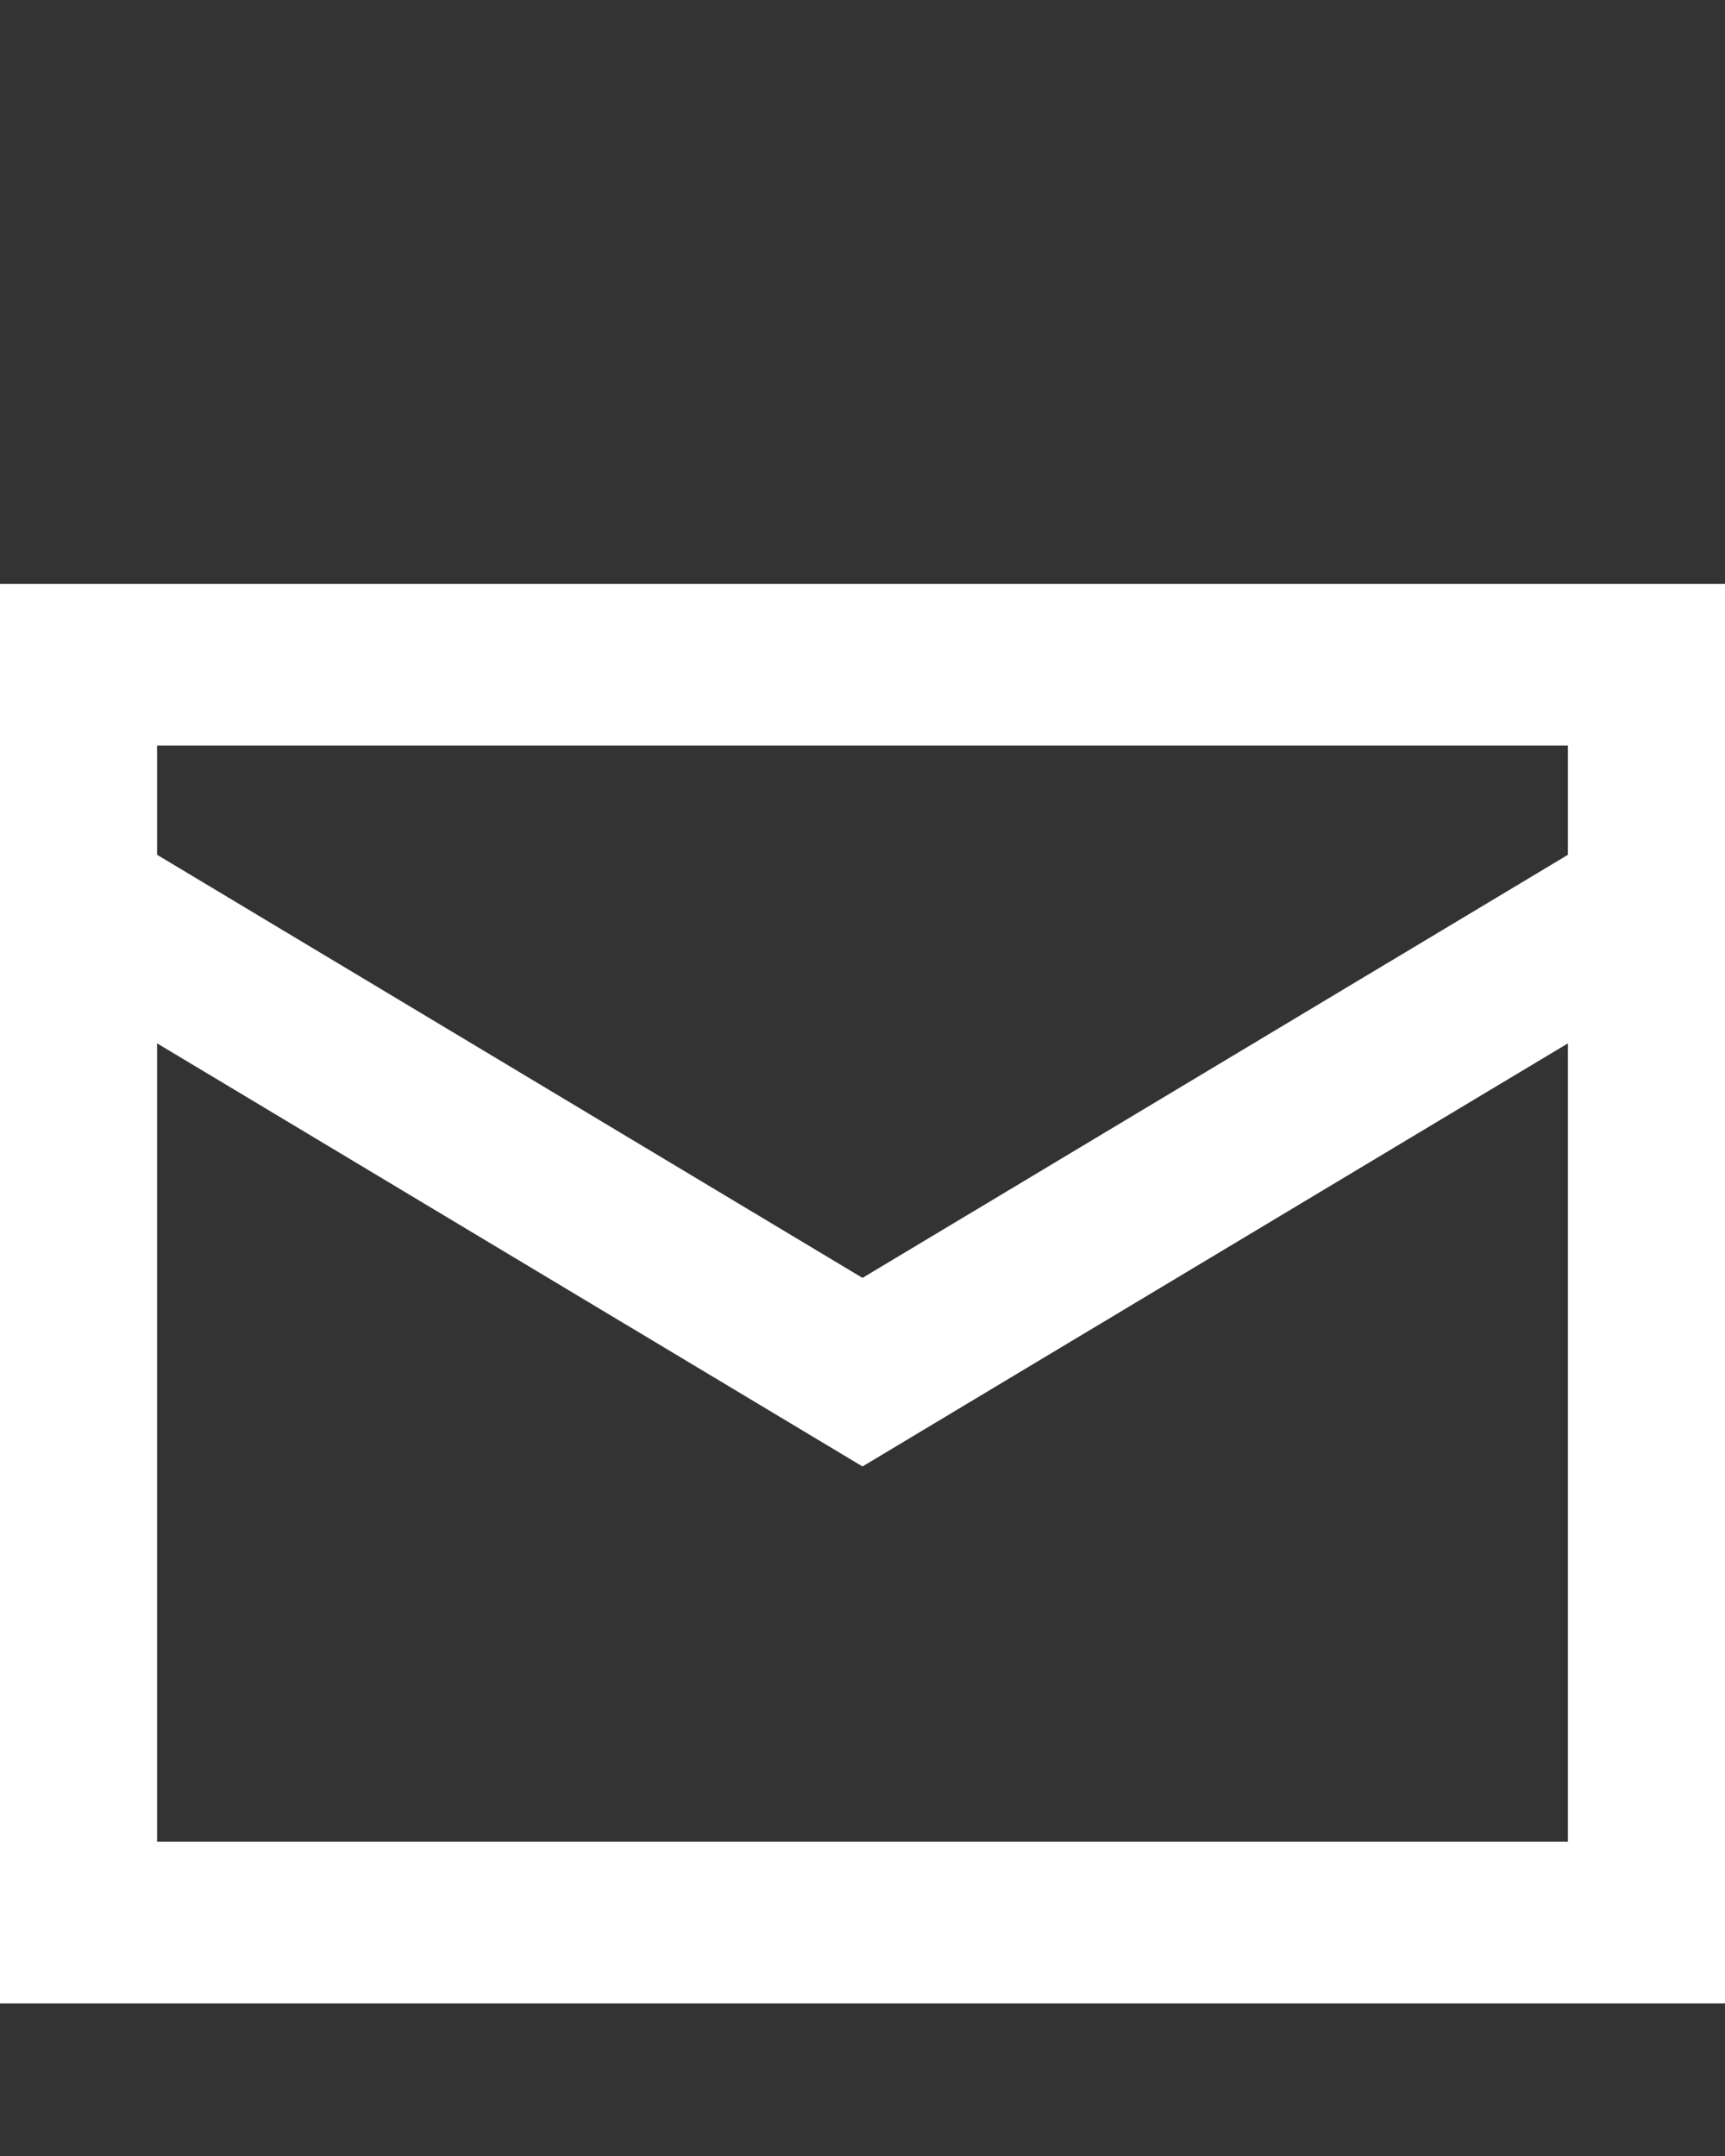
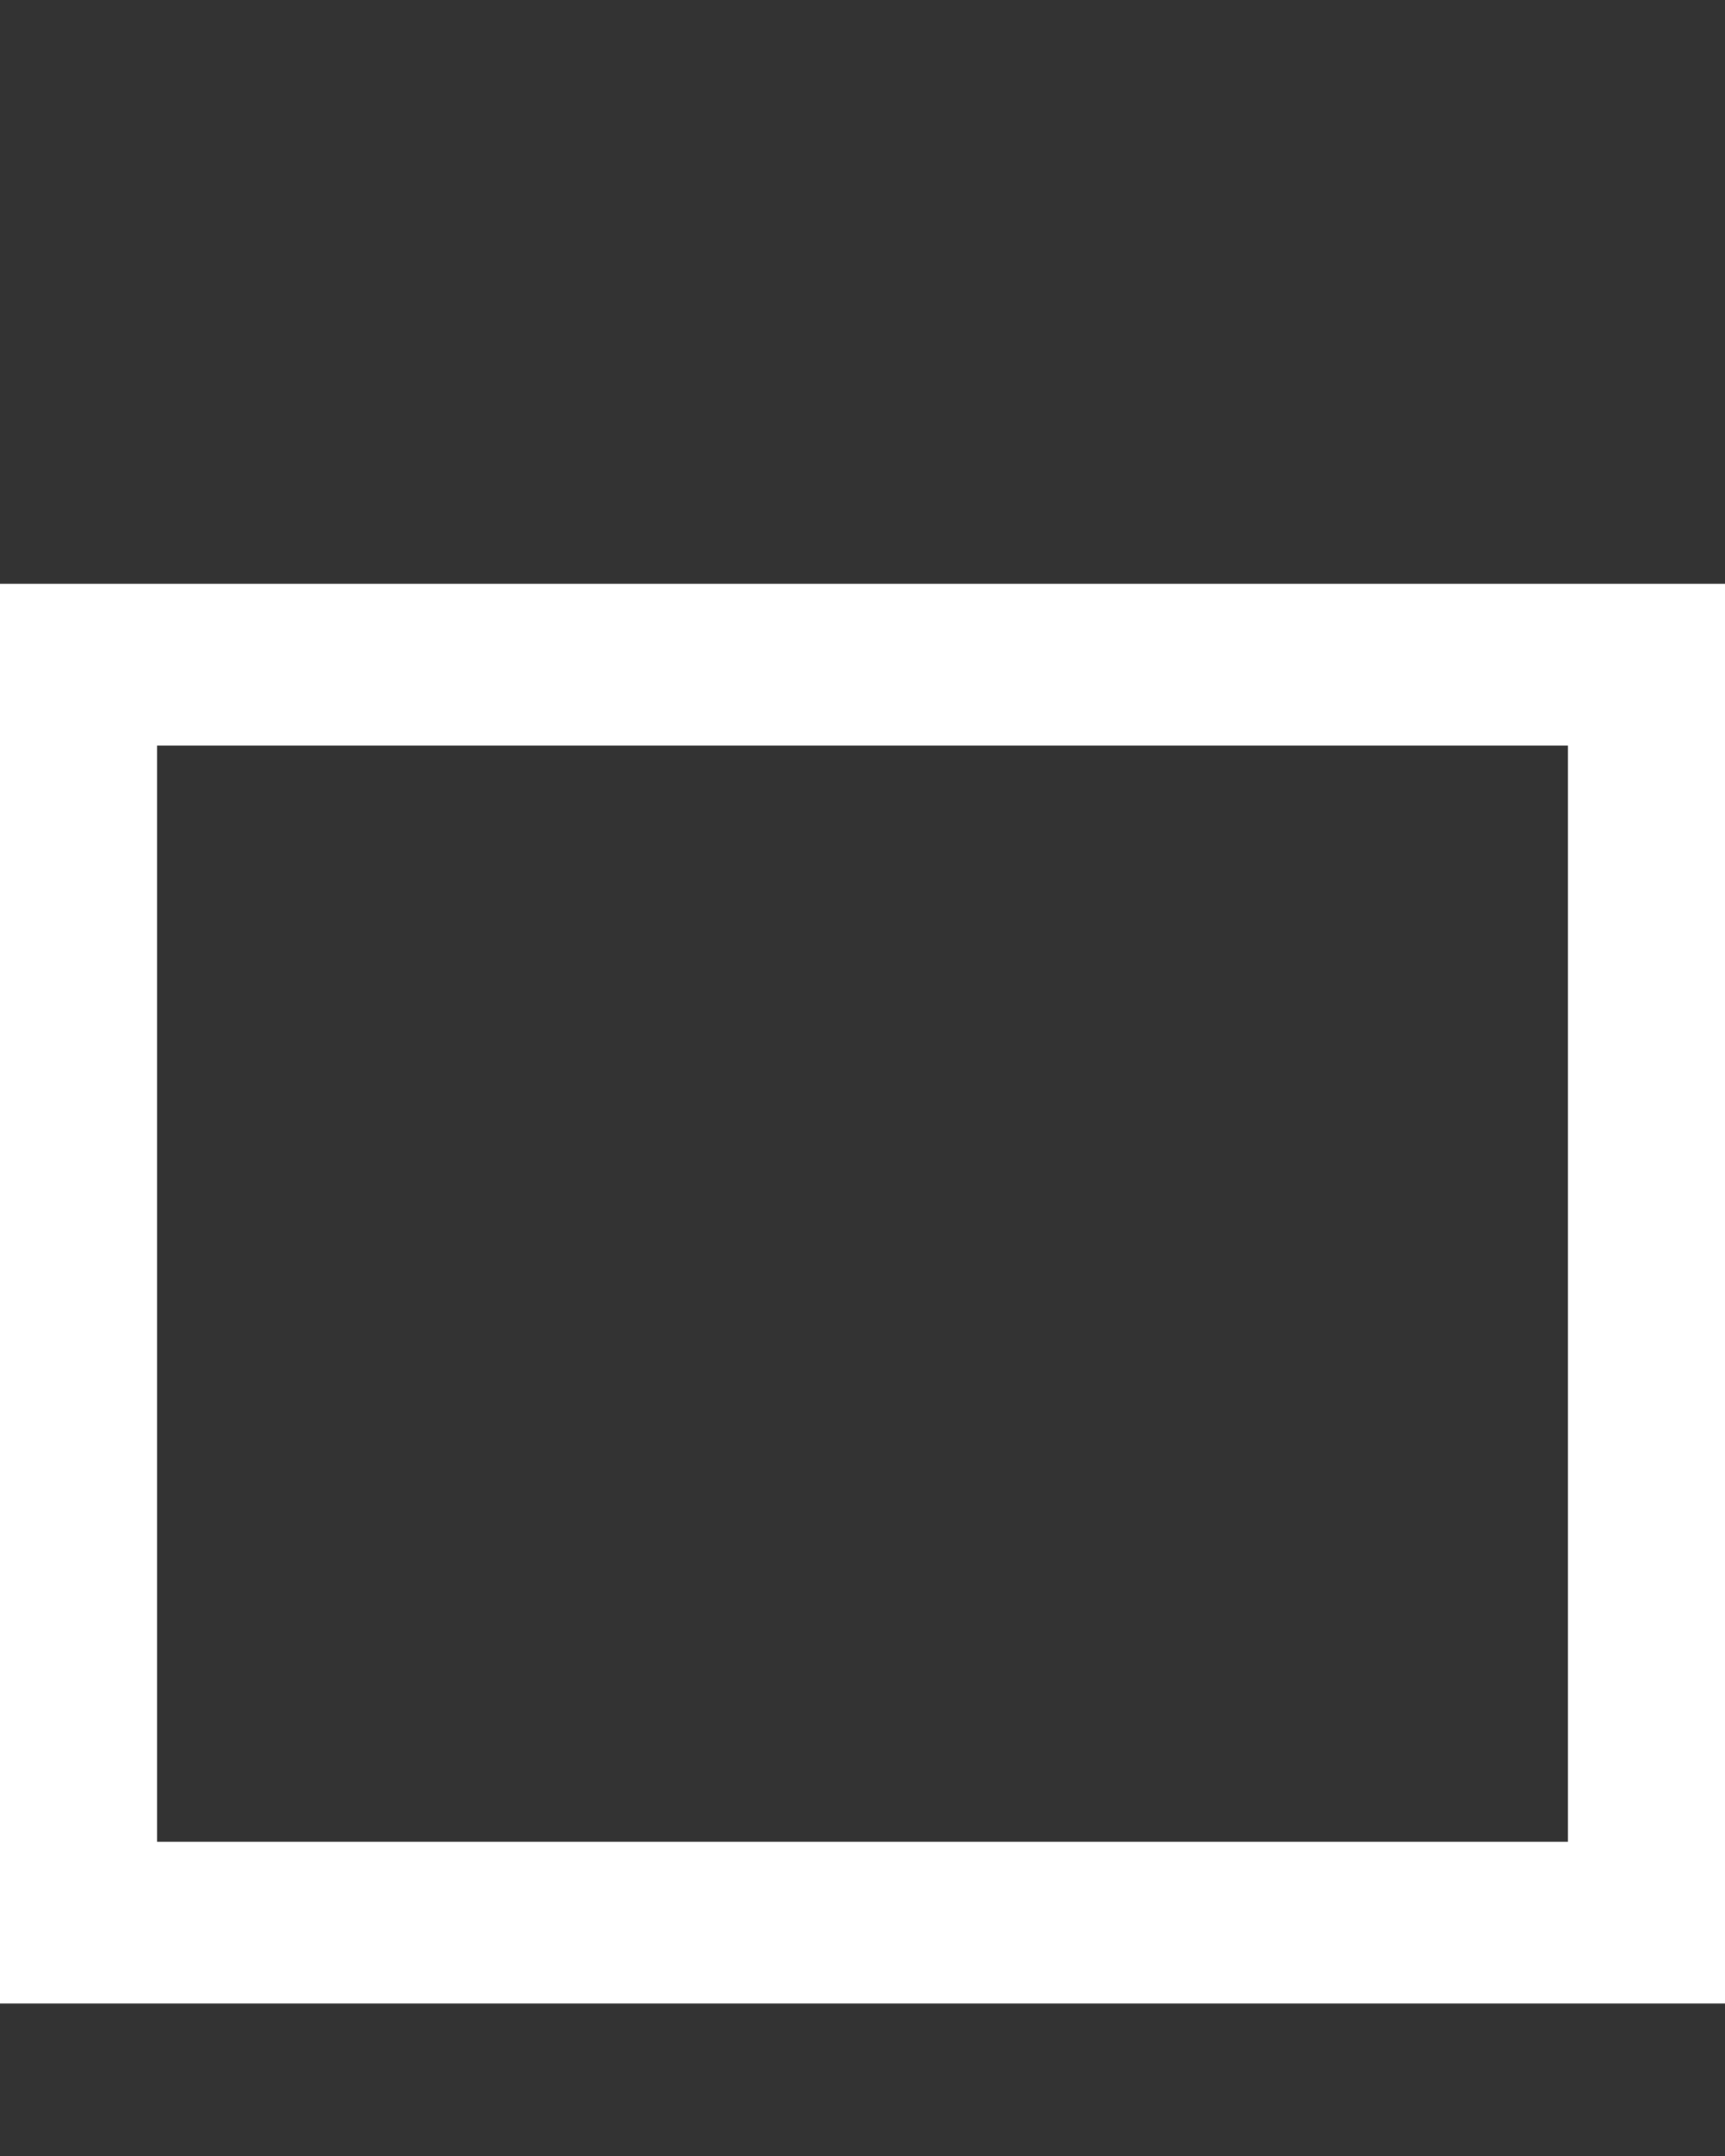
<svg xmlns="http://www.w3.org/2000/svg" width="16" height="20" viewBox="0 0 16 20" fill="none">
  <rect x="0" y="0" width="16" height="20" fill="#333333" stroke="none" />
  <g clip-path="url(#clip0_3448_26577)">
    <path d="M0.707 6.166H15.293V17.835H0.707V6.166Z" stroke="white" stroke-width="1.5" />
-     <path d="M0.707 8.354L8 12.729L15.293 8.354" stroke="white" stroke-width="1.5" />
  </g>
  <defs>
    <clipPath id="clip0_3448_26577">
      <rect width="16" height="20" fill="white" />
    </clipPath>
  </defs>
</svg>